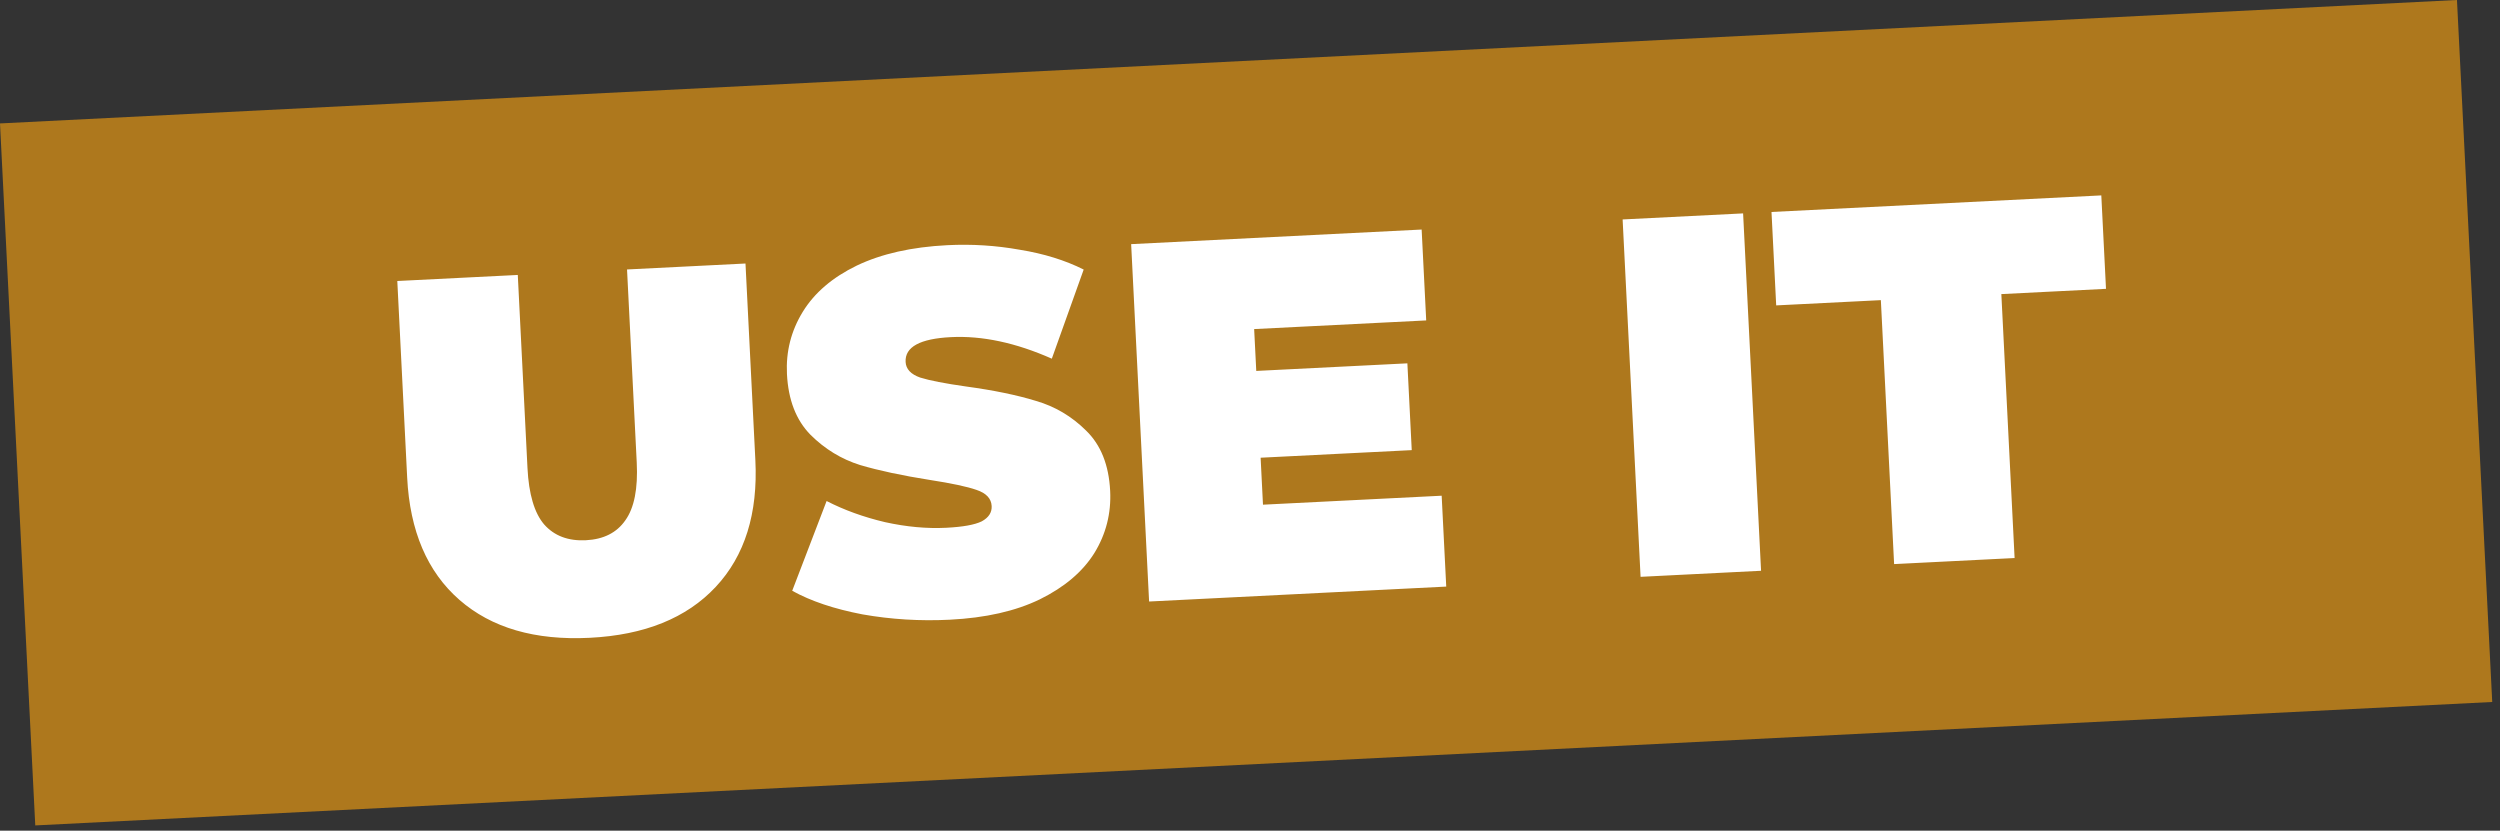
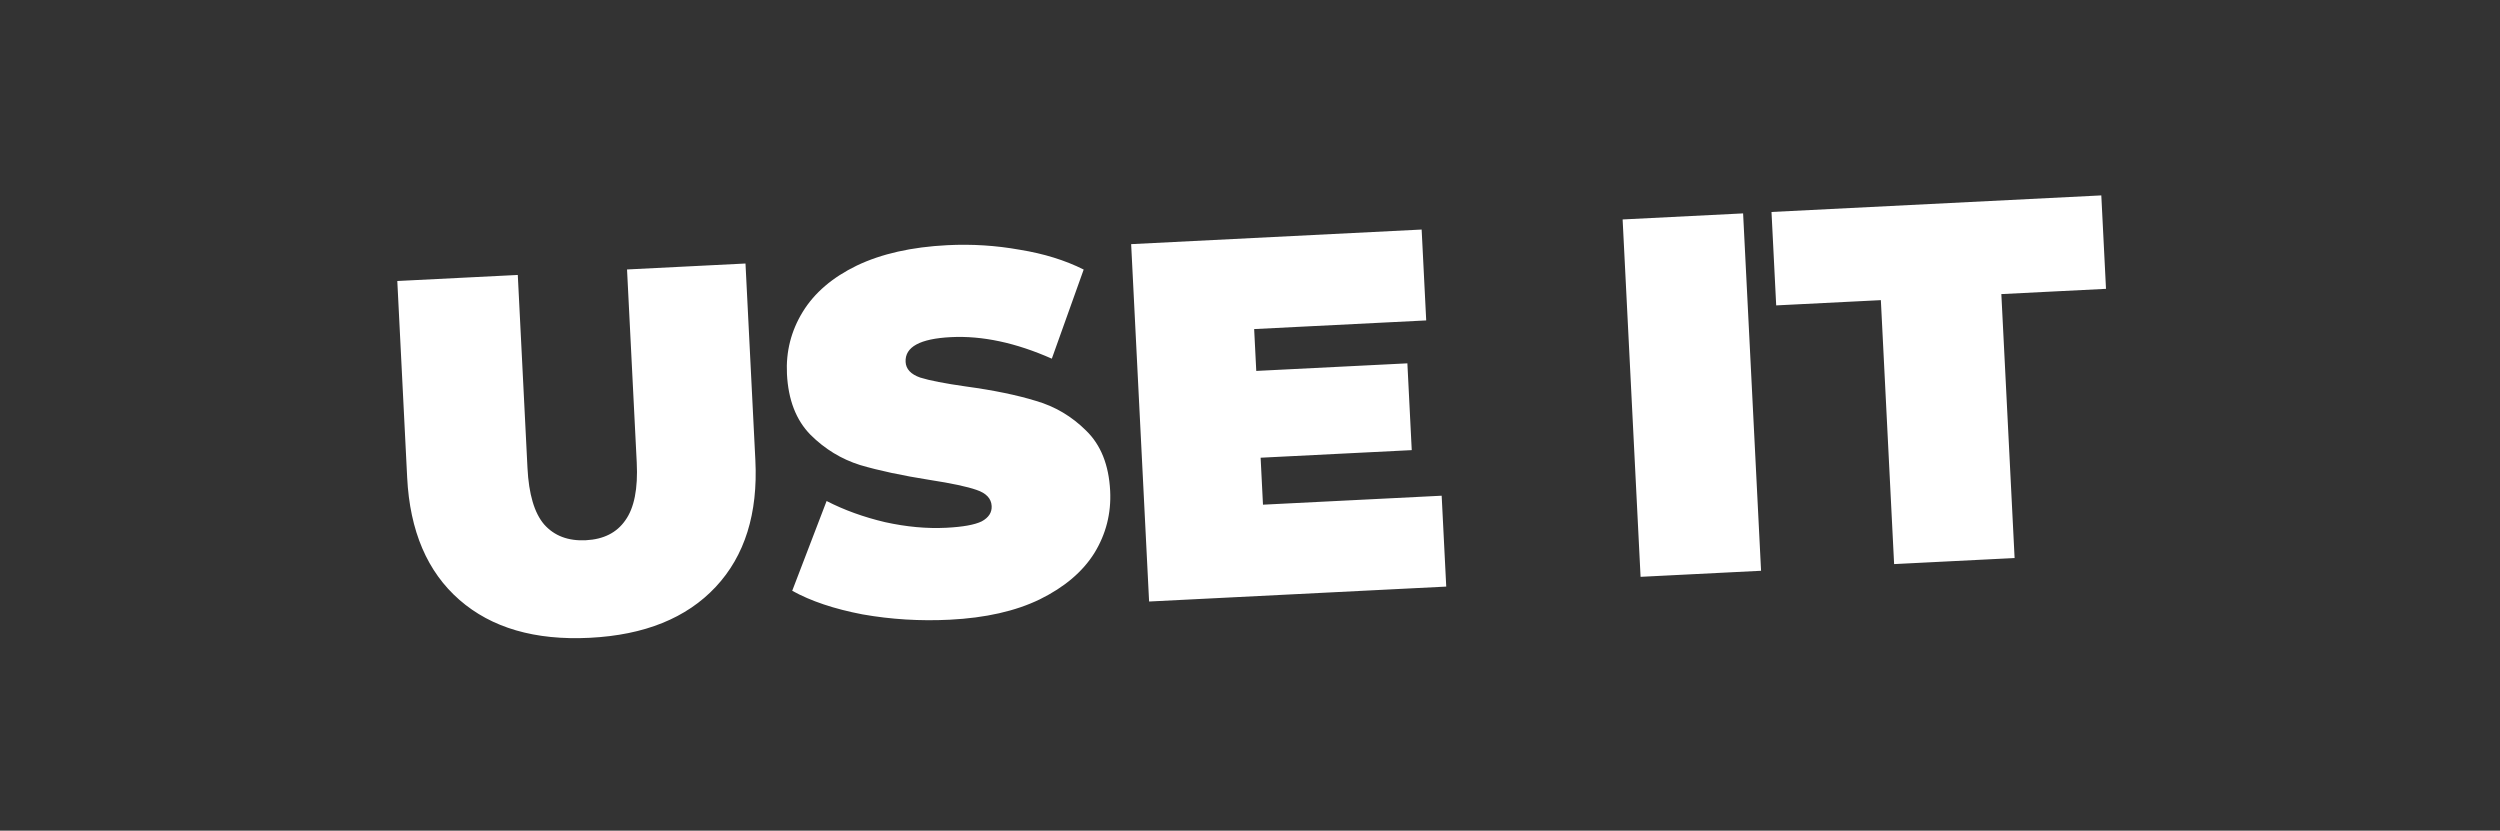
<svg xmlns="http://www.w3.org/2000/svg" width="313" height="104" viewBox="0 0 313 104" fill="none">
  <rect x="0" y="0" width="313" height="104" fill="#333333" stroke="none" />
-   <rect y="15.453" width="308" height="88" transform="rotate(-2.876 0 15.453)" fill="#AE781D" />
  <path d="M73.837 79.853C66.977 80.198 61.535 78.612 57.514 75.098C53.493 71.583 51.314 66.481 50.978 59.791L49.742 35.181L64.827 34.424L66.04 58.585C66.205 61.866 66.9 64.224 68.126 65.657C69.394 67.089 71.136 67.749 73.352 67.638C75.568 67.526 77.213 66.696 78.289 65.147C79.407 63.596 79.884 61.179 79.719 57.898L78.505 33.737L93.335 32.992L94.571 57.601C94.907 64.291 93.251 69.586 89.602 73.486C85.953 77.386 80.698 79.508 73.837 79.853ZM118.912 77.588C115.205 77.775 111.562 77.552 107.985 76.92C104.448 76.243 101.514 75.258 99.185 73.966L103.491 62.727C105.684 63.856 108.12 64.738 110.801 65.372C113.479 65.964 116.033 66.199 118.462 66.077C120.55 65.972 122.032 65.705 122.907 65.277C123.781 64.805 124.197 64.165 124.156 63.355C124.109 62.418 123.477 61.745 122.261 61.336C121.087 60.925 119.143 60.51 116.431 60.091C112.943 59.54 110.028 58.917 107.686 58.223C105.342 57.487 103.271 56.224 101.472 54.434C99.671 52.602 98.69 50.067 98.527 46.828C98.386 44.016 99.046 41.42 100.507 39.039C101.968 36.659 104.22 34.73 107.265 33.253C110.352 31.774 114.133 30.922 118.607 30.697C121.675 30.543 124.696 30.733 127.671 31.267C130.686 31.756 133.355 32.583 135.677 33.748L131.688 44.906C127.188 42.911 122.977 42.012 119.057 42.209C115.179 42.404 113.287 43.438 113.382 45.313C113.427 46.208 114.036 46.861 115.21 47.272C116.382 47.64 118.302 48.014 120.97 48.392C124.411 48.861 127.325 49.462 129.711 50.196C132.096 50.888 134.187 52.129 135.986 53.918C137.827 55.705 138.829 58.218 138.992 61.457C139.133 64.269 138.473 66.866 137.012 69.246C135.549 71.584 133.275 73.513 130.19 75.035C127.146 76.513 123.386 77.364 118.912 77.588ZM180.497 62.063L181.069 73.441L143.867 75.31L141.62 30.566L177.99 28.739L178.561 40.117L157.021 41.199L157.284 46.44L176.204 45.49L176.75 56.356L157.83 57.306L158.125 63.187L180.497 62.063ZM203.152 27.475L218.237 26.717L220.485 71.461L205.4 72.219L203.152 27.475ZM235.483 37.578L222.379 38.236L221.792 26.539L263.084 24.464L263.671 36.162L250.568 36.82L252.228 69.866L237.143 70.624L235.483 37.578Z" fill="white" />
</svg>